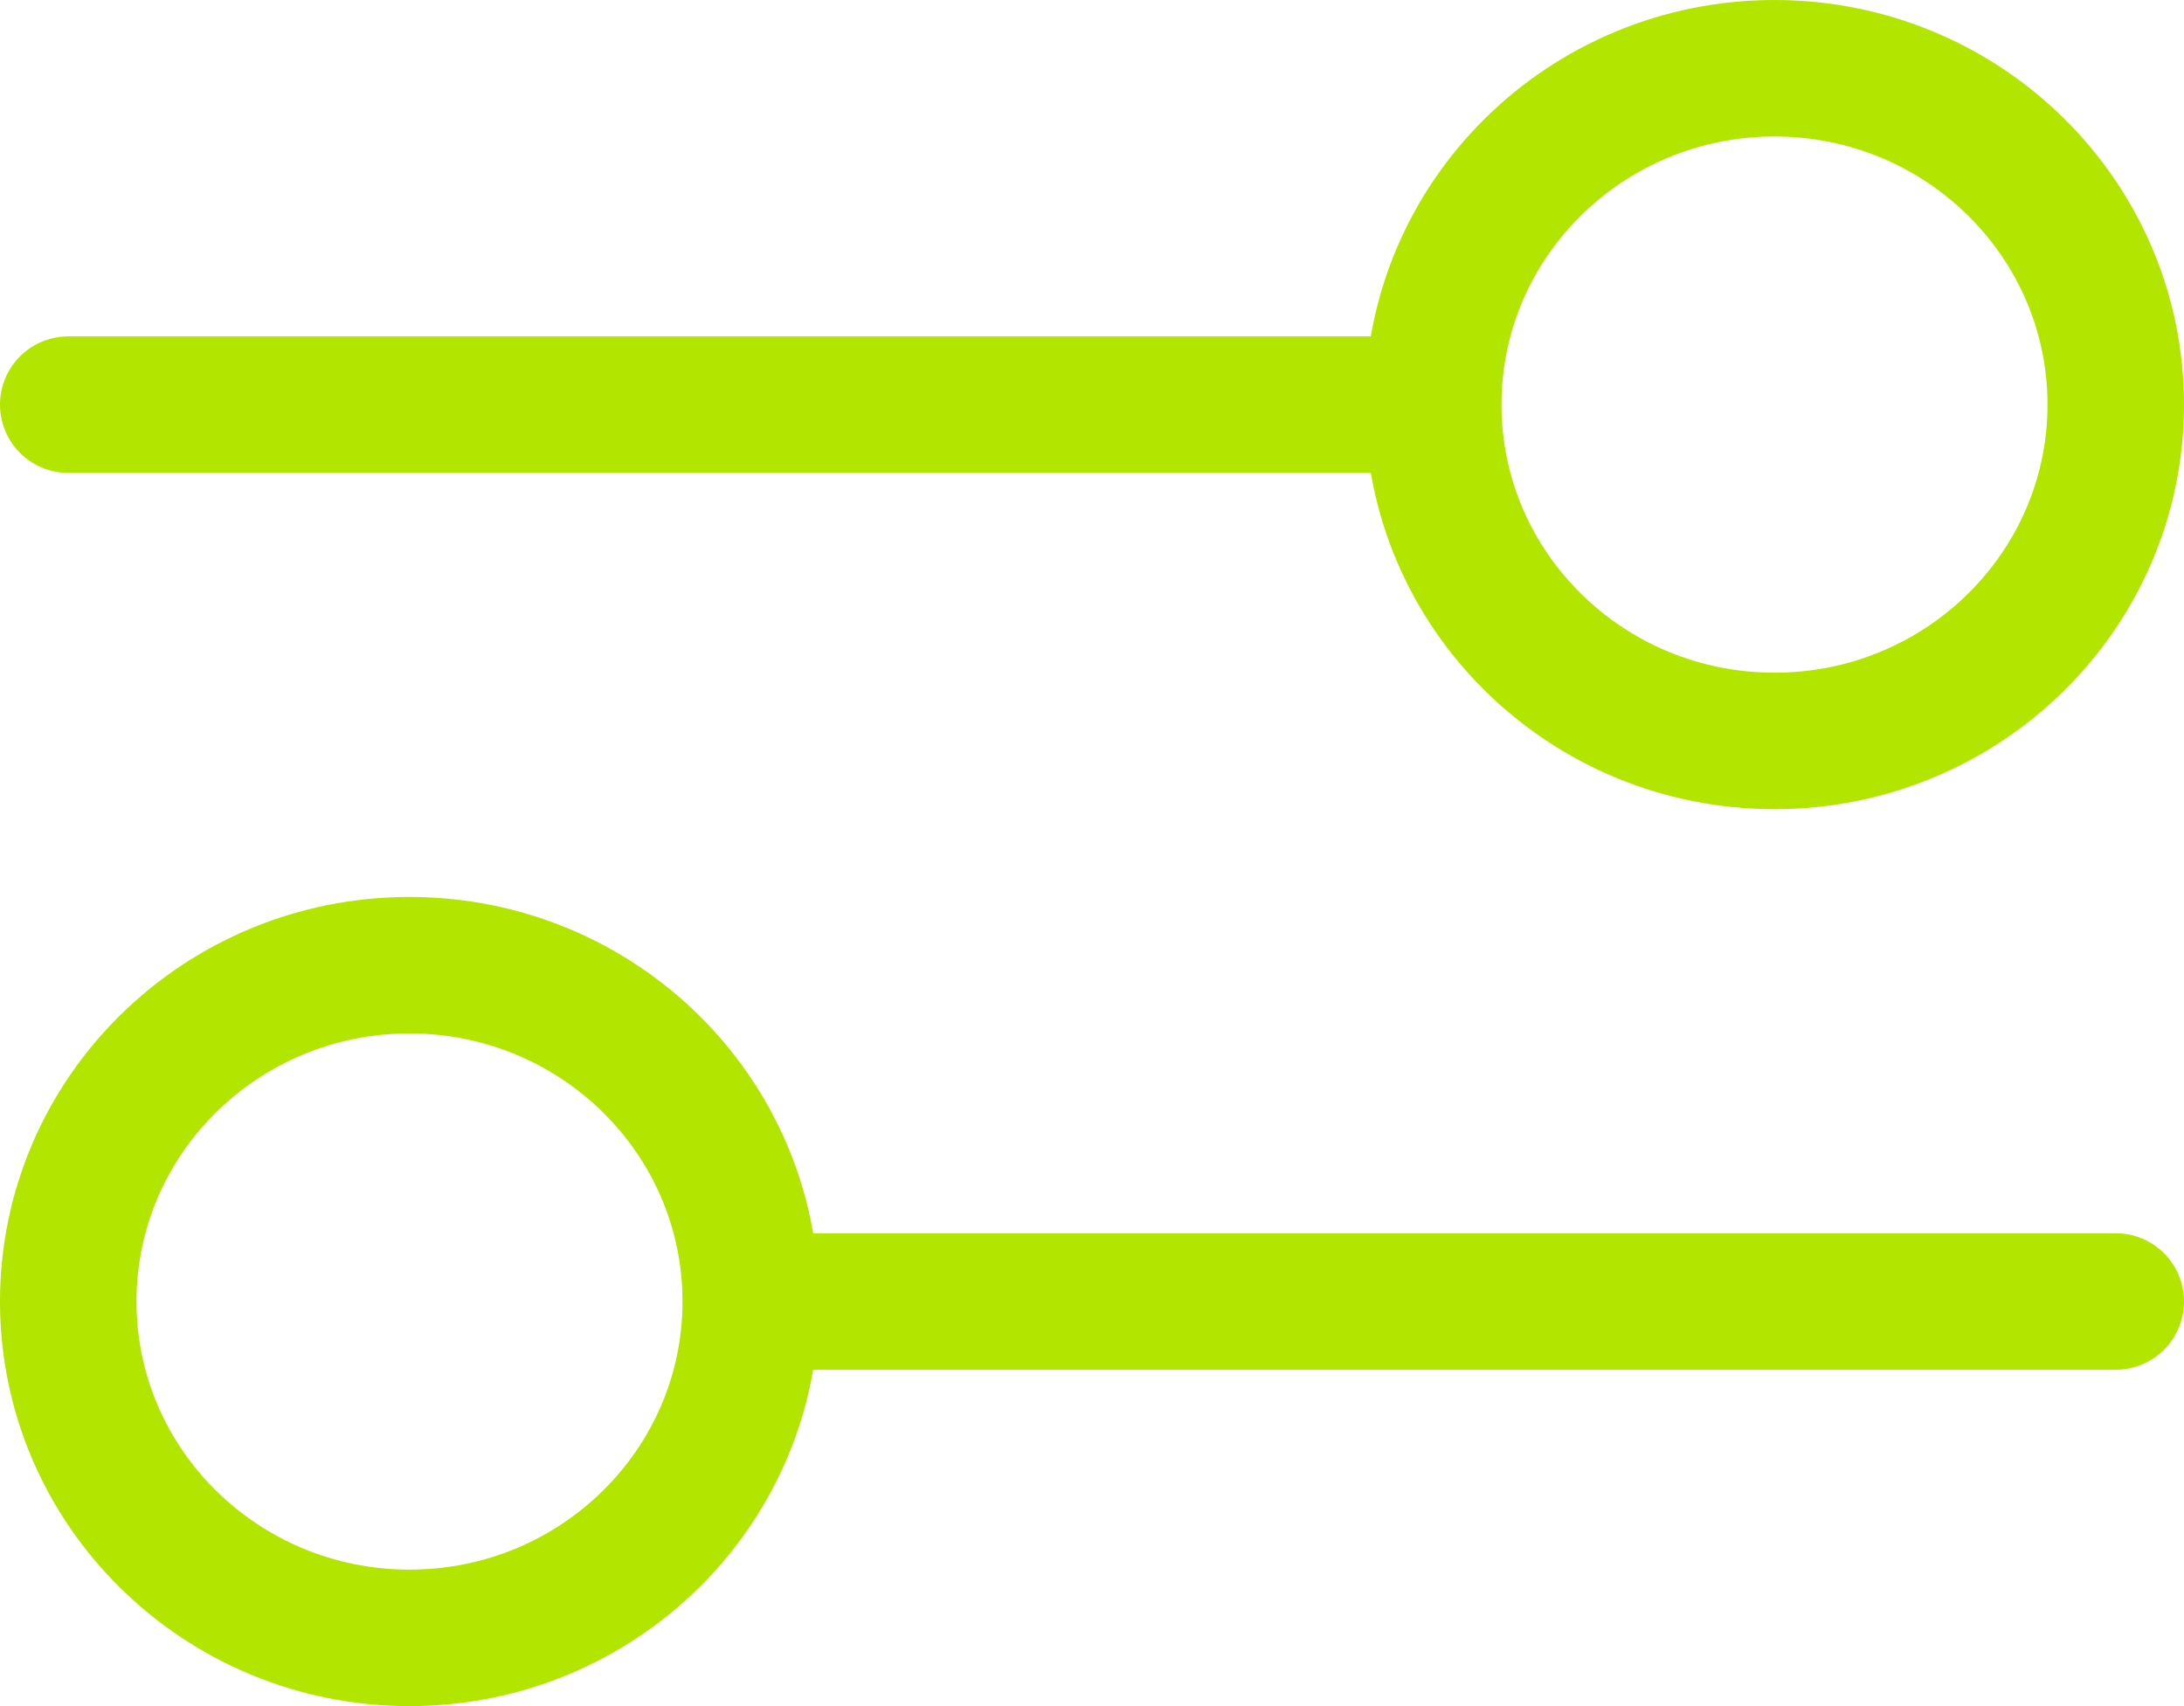
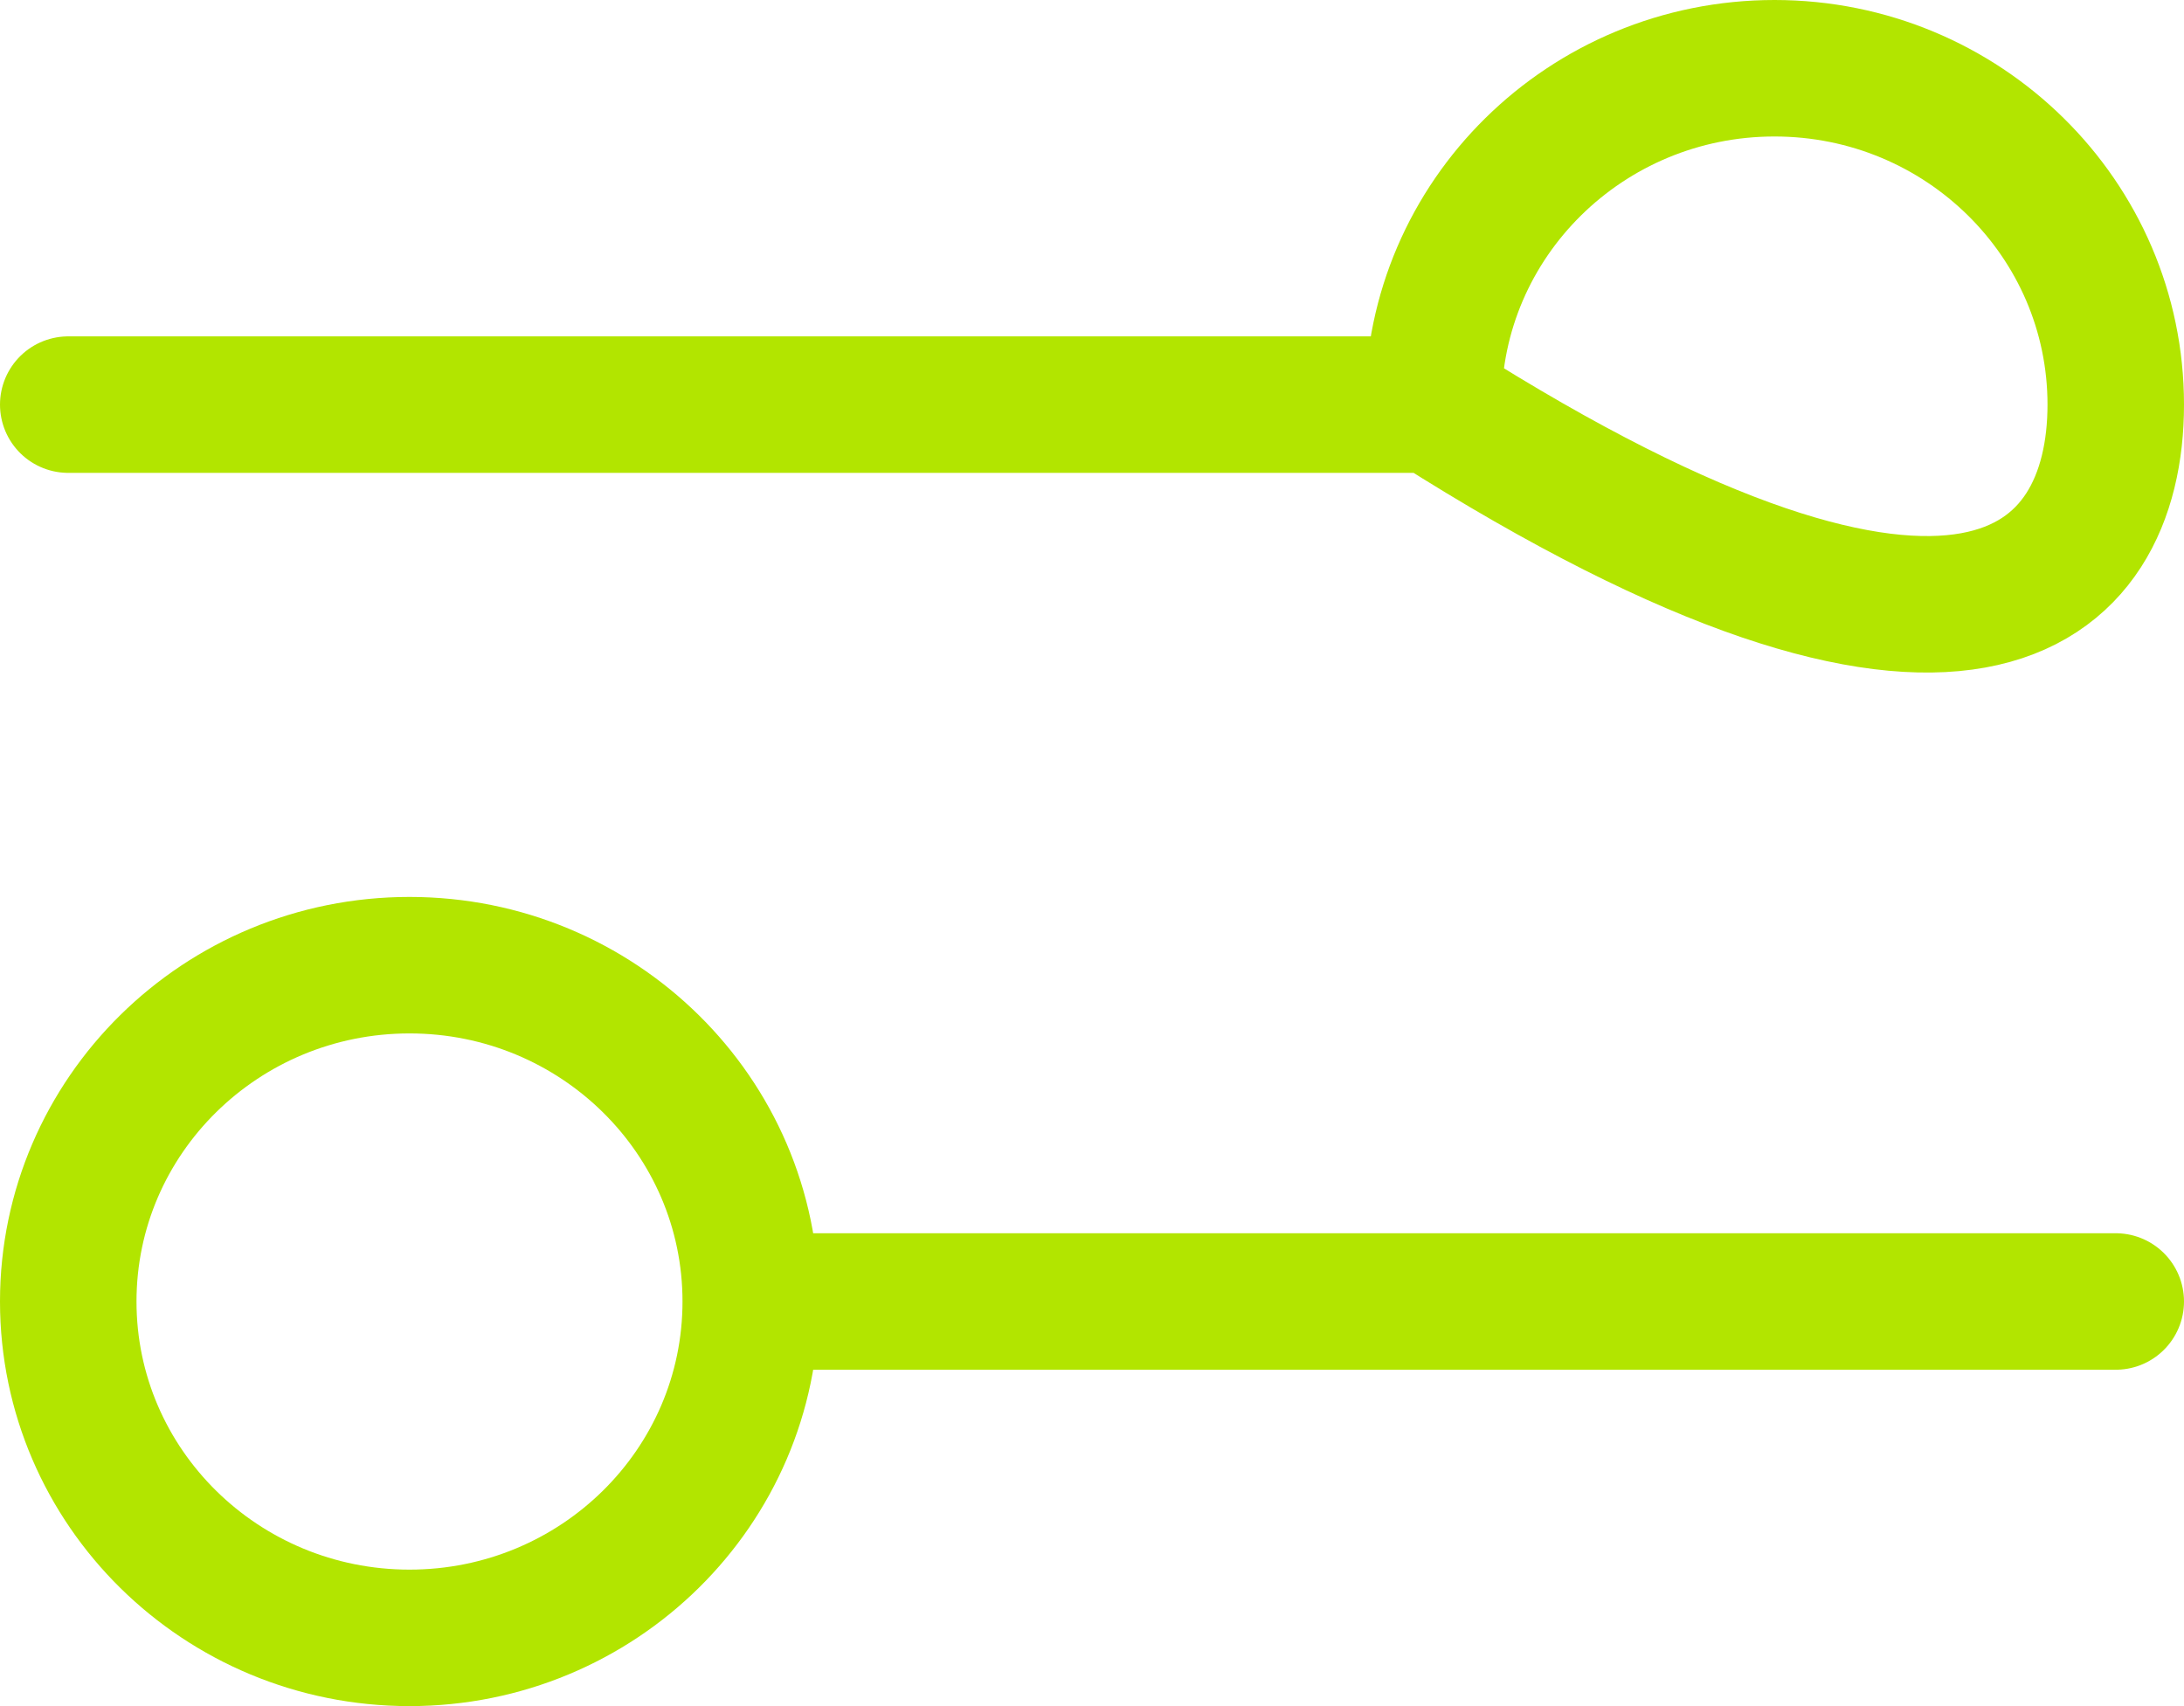
<svg xmlns="http://www.w3.org/2000/svg" width="32" height="25" viewBox="0 0 32 25" fill="none">
-   <path d="M1 5.929L21 5.929M21 5.929C21 8.651 23.239 10.857 26 10.857C28.761 10.857 31 8.651 31 5.929C31 3.207 28.761 1 26 1C23.239 1 21 3.207 21 5.929ZM11 19.071L31 19.071M11 19.071C11 21.793 8.761 24 6 24C3.239 24 1 21.793 1 19.071C1 16.349 3.239 14.143 6 14.143C8.761 14.143 11 16.349 11 19.071Z" stroke="#B2E500" stroke-width="2" stroke-linecap="round" stroke-linejoin="round" />
+   <path d="M1 5.929L21 5.929M21 5.929C28.761 10.857 31 8.651 31 5.929C31 3.207 28.761 1 26 1C23.239 1 21 3.207 21 5.929ZM11 19.071L31 19.071M11 19.071C11 21.793 8.761 24 6 24C3.239 24 1 21.793 1 19.071C1 16.349 3.239 14.143 6 14.143C8.761 14.143 11 16.349 11 19.071Z" stroke="#B2E500" stroke-width="2" stroke-linecap="round" stroke-linejoin="round" />
</svg>